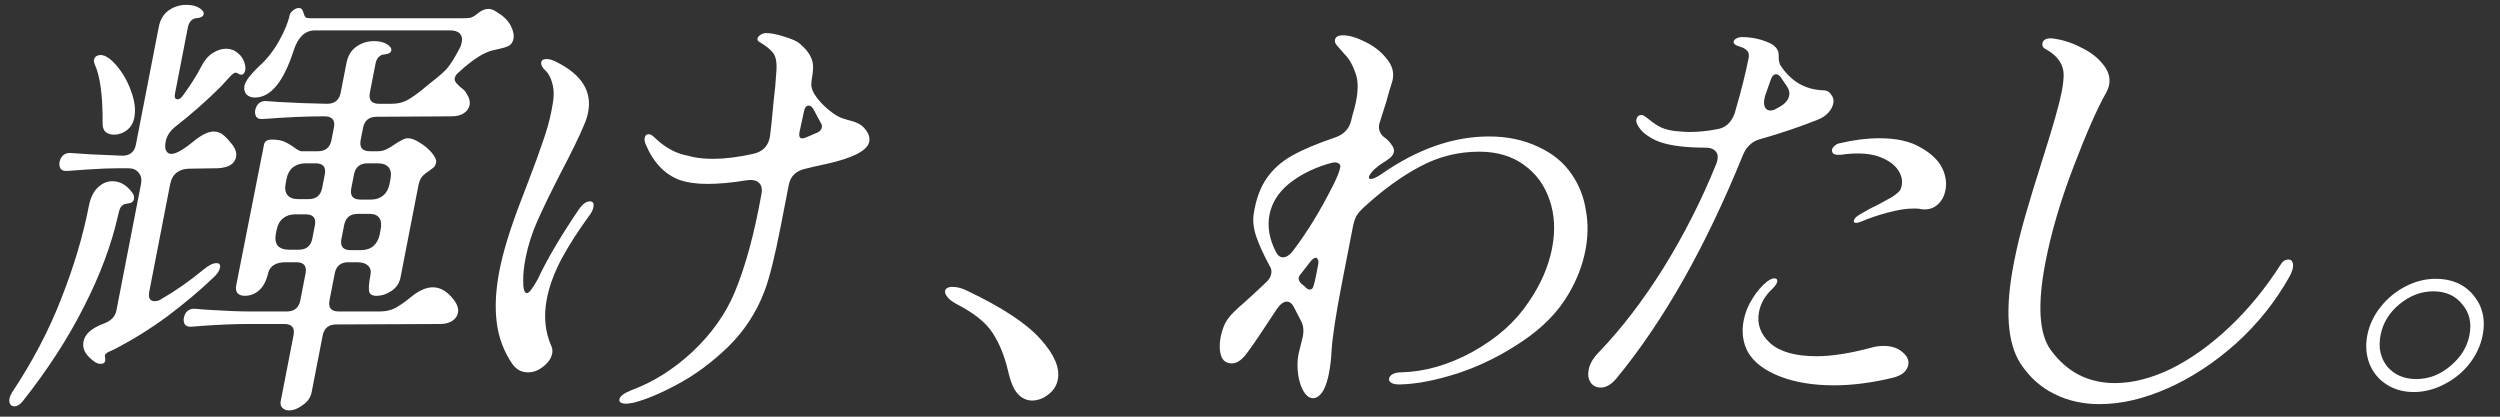
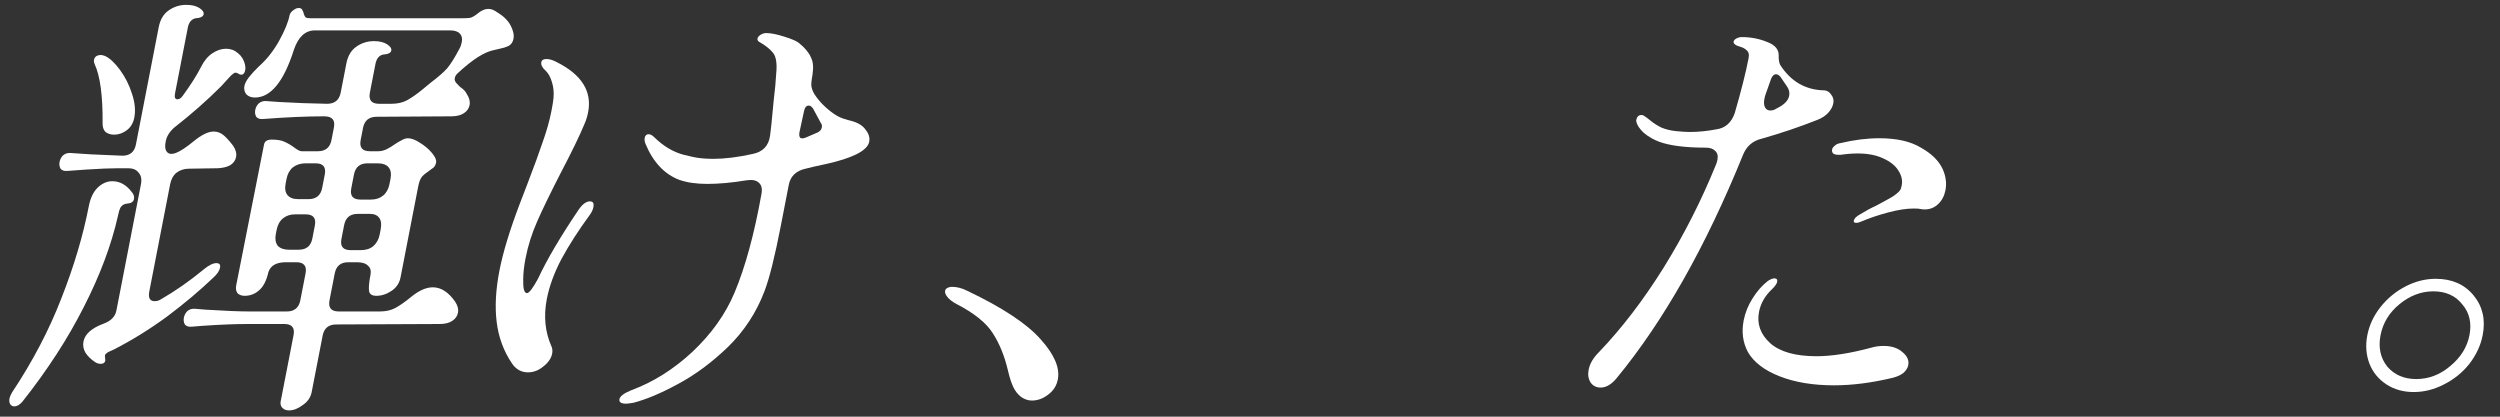
<svg xmlns="http://www.w3.org/2000/svg" width="318" height="53" viewBox="0 0 318 53" fill="none">
  <rect x="0" y="0" width="318" height="53" fill="#333333" stroke="none" />
  <path d="M309.826 35.463C311.875 35.463 313.478 36.165 314.636 37.569C315.794 38.974 316.181 40.663 315.797 42.637C315.546 43.927 314.982 45.142 314.103 46.28C313.232 47.381 312.153 48.254 310.868 48.899C309.621 49.545 308.34 49.867 307.026 49.867C305.711 49.867 304.556 49.545 303.56 48.899C302.564 48.254 301.844 47.381 301.401 46.28C300.965 45.142 300.872 43.927 301.123 42.637C301.374 41.346 301.935 40.151 302.806 39.05C303.678 37.949 304.737 37.076 305.983 36.431C307.23 35.785 308.511 35.463 309.826 35.463ZM307.347 48.216C308.932 48.216 310.373 47.666 311.67 46.565C313.005 45.464 313.82 44.155 314.115 42.637C314.418 41.08 314.112 39.771 313.197 38.708C312.328 37.607 311.101 37.057 309.516 37.057C307.969 37.057 306.528 37.607 305.193 38.708C303.904 39.771 303.108 41.08 302.805 42.637C302.503 44.193 302.786 45.521 303.654 46.622C304.569 47.685 305.8 48.216 307.347 48.216Z" fill="white" />
-   <path d="M257.031 46.281C255.304 43.624 255.013 39.353 256.157 33.47C256.54 31.497 257.028 29.485 257.62 27.435C258.211 25.386 258.954 22.956 259.848 20.148C261.148 16.048 261.945 13.24 262.24 11.721C262.41 10.848 262.496 10.108 262.498 9.501C262.485 8.172 261.729 7.091 260.229 6.256C259.871 6.104 259.73 5.838 259.804 5.459C259.84 5.269 259.967 5.117 260.182 5.003C260.398 4.889 260.695 4.851 261.074 4.889C262.321 5.041 263.523 5.421 264.681 6.028C265.885 6.597 266.827 7.318 267.508 8.191C268.197 9.026 268.452 9.899 268.275 10.81C268.216 11.114 268.096 11.437 267.913 11.778C266.802 13.714 265.42 16.846 263.767 21.172C262.121 25.462 260.93 29.504 260.192 33.3C259.137 38.727 259.357 42.466 260.854 44.516C262.898 47.324 265.622 48.729 269.025 48.729C271.267 48.729 273.647 48.121 276.165 46.907C278.69 45.654 281.159 43.889 283.574 41.612C285.989 39.334 288.168 36.678 290.111 33.641C290.347 33.224 290.678 33.015 291.103 33.015C291.335 33.015 291.491 33.11 291.57 33.3C291.688 33.489 291.713 33.755 291.647 34.097C291.58 34.438 291.429 34.818 291.194 35.235C289.421 38.386 287.174 41.194 284.452 43.661C281.737 46.091 278.855 47.989 275.805 49.355C272.755 50.721 269.839 51.405 267.055 51.405C264.928 51.405 263.002 50.968 261.277 50.095C259.583 49.26 258.168 47.989 257.031 46.281Z" fill="white" />
  <path d="M208.15 15.479C208.119 15.441 208.114 15.365 208.136 15.251C208.173 15.061 208.241 14.909 208.341 14.796C208.479 14.682 208.625 14.625 208.78 14.625C208.935 14.625 209.078 14.682 209.211 14.796C209.351 14.872 209.604 15.061 209.97 15.365C210.336 15.669 210.784 15.953 211.312 16.219C211.848 16.447 212.456 16.599 213.138 16.674C213.896 16.75 214.488 16.788 214.913 16.788C216.035 16.788 217.178 16.674 218.344 16.447C219.456 16.295 220.227 15.612 220.656 14.397C221.473 11.588 222.062 9.254 222.423 7.394C222.512 6.939 222.439 6.616 222.206 6.426C221.979 6.199 221.719 6.047 221.424 5.971C221.168 5.895 221.005 5.838 220.935 5.8C220.617 5.648 220.476 5.477 220.513 5.288C220.542 5.136 220.665 5.003 220.88 4.889C221.096 4.775 221.32 4.718 221.552 4.718C222.712 4.718 223.792 4.927 224.794 5.345C225.803 5.724 226.288 6.312 226.249 7.11C226.238 7.565 226.299 7.945 226.433 8.248C227.799 10.374 229.677 11.456 232.067 11.493C232.446 11.531 232.738 11.721 232.942 12.063C233.192 12.366 233.277 12.727 233.196 13.145C233.115 13.562 232.902 13.961 232.557 14.34C232.213 14.72 231.748 15.023 231.162 15.251C228.858 16.162 226.5 16.959 224.085 17.642C222.951 17.908 222.161 18.591 221.715 19.692C216.968 31.383 211.608 40.853 205.637 48.102C204.979 48.899 204.302 49.298 203.606 49.298C203.065 49.298 202.641 49.089 202.336 48.672C202.038 48.216 201.951 47.666 202.077 47.02C202.224 46.261 202.658 45.521 203.378 44.8C206.289 41.764 209.035 38.177 211.618 34.039C214.208 29.864 216.433 25.48 218.293 20.888C218.361 20.736 218.417 20.546 218.461 20.318C218.557 19.825 218.457 19.445 218.161 19.18C217.903 18.914 217.503 18.781 216.962 18.781C214.41 18.781 212.447 18.534 211.074 18.041C210.352 17.775 209.691 17.396 209.091 16.902C208.537 16.371 208.223 15.896 208.15 15.479ZM224.623 11.892C224.555 12.044 224.491 12.272 224.432 12.575C224.344 13.031 224.37 13.391 224.512 13.657C224.654 13.923 224.879 14.056 225.189 14.056C225.459 14.056 225.706 13.98 225.929 13.828L226.252 13.657C227.029 13.239 227.473 12.746 227.584 12.177C227.665 11.759 227.568 11.361 227.294 10.981L226.483 9.785C226.295 9.558 226.104 9.444 225.911 9.444C225.64 9.444 225.426 9.653 225.267 10.07L224.623 11.892ZM234.067 18.212C235.811 17.794 237.475 17.585 239.06 17.585C241.264 17.585 243.024 17.984 244.338 18.781C245.699 19.54 246.623 20.451 247.113 21.514C247.516 22.425 247.632 23.317 247.463 24.19C247.323 24.911 247.015 25.499 246.54 25.955C246.064 26.41 245.498 26.638 244.841 26.638C244.57 26.638 244.381 26.619 244.272 26.581C244.125 26.543 243.838 26.524 243.413 26.524C242.485 26.524 241.388 26.695 240.123 27.037C238.858 27.378 237.741 27.758 236.77 28.175C236.516 28.289 236.292 28.346 236.099 28.346C235.867 28.346 235.769 28.251 235.806 28.061C235.858 27.796 236.122 27.53 236.599 27.264C237.345 26.809 238.014 26.448 238.607 26.183C239.469 25.727 240.162 25.348 240.685 25.044C241.215 24.702 241.564 24.399 241.732 24.133C241.793 24.019 241.849 23.829 241.9 23.564C242.018 22.956 241.885 22.349 241.501 21.742C241.123 21.096 240.473 20.565 239.548 20.148C238.663 19.73 237.582 19.521 236.306 19.521C235.61 19.521 234.884 19.578 234.127 19.692H233.837C233.566 19.692 233.345 19.635 233.174 19.521C233.049 19.369 233.005 19.199 233.042 19.009C233.071 18.857 233.178 18.705 233.362 18.553C233.554 18.363 233.789 18.25 234.067 18.212ZM222.344 44.8C221.691 43.586 221.509 42.238 221.796 40.758C221.988 39.771 222.362 38.841 222.919 37.968C223.482 37.057 224.129 36.317 224.858 35.748C225.212 35.52 225.485 35.406 225.679 35.406C225.988 35.406 226.113 35.558 226.054 35.861C226.01 36.089 225.796 36.393 225.413 36.772C224.516 37.607 223.96 38.575 223.747 39.676C223.451 41.194 223.928 42.523 225.176 43.661C226.431 44.762 228.393 45.312 231.061 45.312C232.994 45.312 235.307 44.952 237.999 44.231C238.493 44.079 239.029 44.003 239.609 44.003C240.615 44.003 241.414 44.269 242.006 44.8C242.607 45.294 242.848 45.844 242.73 46.451C242.663 46.793 242.465 47.115 242.135 47.419C241.813 47.685 241.367 47.894 240.796 48.045C238.118 48.691 235.62 49.013 233.3 49.013C230.632 49.013 228.327 48.634 226.387 47.874C224.446 47.115 223.099 46.091 222.344 44.8Z" fill="white" />
-   <path d="M167.461 50.551C166.914 50.778 166.426 50.608 165.995 50.038C165.596 49.507 165.314 48.767 165.151 47.818C164.994 46.831 165.001 45.901 165.171 45.028L165.719 42.808C165.851 42.124 165.811 41.536 165.598 41.043C165.629 41.081 165.278 40.397 164.546 38.993C164.318 38.575 164.03 38.367 163.682 38.367C163.295 38.367 162.892 38.651 162.472 39.221L161.076 41.327C159.811 43.263 158.899 44.572 158.341 45.256C157.79 45.901 157.244 46.224 156.703 46.224C156.007 46.224 155.547 45.901 155.325 45.256C155.109 44.572 155.09 43.775 155.267 42.864C155.459 41.878 155.788 41.081 156.254 40.473C156.575 40.018 157.268 39.335 158.335 38.424C159.554 37.323 160.474 36.469 161.095 35.862C161.424 35.558 161.626 35.216 161.7 34.837C161.774 34.457 161.705 34.116 161.493 33.812C160.753 32.446 160.197 31.231 159.823 30.168C159.45 29.105 159.332 28.119 159.471 27.207C159.748 25.386 160.29 23.886 161.099 22.71C161.908 21.533 162.985 20.565 164.332 19.806C165.678 19.047 167.469 18.288 169.704 17.529C170.899 17.149 171.623 16.409 171.876 15.308C171.935 15.005 172.077 14.473 172.302 13.714C172.787 11.816 172.823 10.336 172.411 9.273C172.038 8.21 171.574 7.413 171.02 6.882C170.512 6.313 170.18 5.933 170.023 5.743C169.835 5.516 169.764 5.288 169.808 5.06C169.882 4.681 170.228 4.491 170.847 4.491C171.62 4.491 172.57 4.775 173.697 5.345C174.862 5.914 175.797 6.673 176.502 7.622C177.214 8.533 177.39 9.52 177.028 10.583C176.855 11.076 176.627 11.854 176.343 12.917L175.588 15.308L175.441 15.764C175.294 16.523 175.562 17.13 176.247 17.586C176.551 17.813 176.836 18.136 177.103 18.553C177.283 18.819 177.348 19.085 177.296 19.351C177.244 19.616 177.08 19.863 176.804 20.091C176.574 20.28 176.128 20.584 175.467 21.002C175.467 21.002 175.237 21.192 174.776 21.571C174.386 21.989 174.172 22.292 174.135 22.482C174.099 22.672 174.177 22.767 174.37 22.767C174.641 22.767 175.064 22.577 175.641 22.197C180.251 18.971 184.837 17.358 189.399 17.358C191.719 17.358 193.8 17.794 195.641 18.667C197.489 19.502 198.923 20.679 199.943 22.197C200.876 23.564 201.47 25.082 201.725 26.752C202.027 28.384 202.004 30.092 201.657 31.876C201.296 33.736 200.594 35.558 199.551 37.342C198.212 39.657 196.232 41.688 193.611 43.434C191.029 45.18 188.311 46.527 185.459 47.476C182.614 48.387 180.144 48.862 178.048 48.9H177.932C177.507 48.9 177.174 48.824 176.933 48.672C176.73 48.52 176.647 48.349 176.684 48.159C176.728 47.932 176.881 47.742 177.143 47.59C177.443 47.438 177.806 47.362 178.231 47.362C181.262 47.286 184.293 46.413 187.324 44.743C190.402 43.035 192.76 40.948 194.4 38.48C195.956 36.241 196.963 33.945 197.421 31.591C197.856 29.352 197.752 27.302 197.108 25.443C196.471 23.545 195.371 22.046 193.806 20.945C192.28 19.844 190.396 19.294 188.153 19.294C185.485 19.294 182.985 19.92 180.654 21.172C178.33 22.387 175.945 24.114 173.499 26.354C173.077 26.733 172.752 27.113 172.524 27.492C172.334 27.872 172.187 28.327 172.084 28.859L170.678 36.089C169.933 39.923 169.5 42.751 169.377 44.572C169.333 45.597 169.222 46.565 169.045 47.476C168.713 49.184 168.185 50.209 167.461 50.551ZM162.3 32.047C162.521 32.502 162.825 32.73 163.211 32.73C163.598 32.73 163.994 32.483 164.399 31.99C166.21 29.637 167.935 26.828 169.575 23.564C170.076 22.577 170.379 21.818 170.482 21.286C170.519 21.097 170.471 20.945 170.338 20.831C170.206 20.717 170.024 20.66 169.792 20.66C169.598 20.66 169.255 20.736 168.761 20.888C166.826 21.495 165.191 22.349 163.855 23.45C162.559 24.551 161.766 25.841 161.479 27.321C161.184 28.84 161.457 30.415 162.3 32.047ZM167.685 33.584C167.73 33.356 167.709 33.167 167.622 33.015C167.574 32.863 167.492 32.787 167.376 32.787C167.183 32.787 166.96 32.939 166.708 33.243L165.47 34.837C165.324 34.989 165.233 35.159 165.196 35.349C165.159 35.539 165.25 35.767 165.469 36.032C165.805 36.298 165.988 36.45 166.019 36.488C166.207 36.716 166.397 36.83 166.591 36.83C166.861 36.83 167.03 36.659 167.096 36.317C167.186 36.051 167.287 35.634 167.398 35.065L167.685 33.584Z" fill="white" />
  <path d="M121.126 36.488C121.745 36.488 122.389 36.659 123.057 37C127.516 39.126 130.617 41.175 132.36 43.149C134.11 45.085 134.841 46.793 134.554 48.273C134.399 49.07 133.983 49.715 133.307 50.209C132.67 50.702 131.984 50.949 131.249 50.949C130.785 50.949 130.332 50.797 129.888 50.494C129.452 50.152 129.111 49.715 128.867 49.184C128.622 48.653 128.395 47.932 128.185 47.021C127.759 45.237 127.129 43.7 126.297 42.409C125.473 41.081 123.919 39.828 121.634 38.651C121.144 38.386 120.774 38.101 120.524 37.797C120.274 37.494 120.171 37.228 120.215 37C120.244 36.848 120.325 36.734 120.455 36.659C120.632 36.545 120.856 36.488 121.126 36.488Z" fill="white" />
  <path d="M82.096 18.269C81.993 18.003 81.963 17.756 82.008 17.529C82.067 17.225 82.232 17.073 82.502 17.073C82.734 17.073 82.979 17.206 83.237 17.472C84.407 18.61 85.656 19.351 86.981 19.692C87.129 19.73 87.535 19.825 88.202 19.977C88.907 20.129 89.762 20.205 90.768 20.205C92.198 20.205 93.863 19.996 95.761 19.578C97.05 19.313 97.781 18.535 97.955 17.244L98.127 15.764C98.212 14.929 98.307 13.942 98.412 12.803C98.564 11.627 98.683 10.317 98.77 8.875C98.822 7.812 98.656 7.072 98.273 6.654C97.898 6.199 97.31 5.743 96.509 5.288C96.377 5.174 96.325 5.041 96.355 4.889C96.384 4.737 96.51 4.586 96.733 4.434C96.956 4.282 97.203 4.206 97.473 4.206C98.053 4.206 98.817 4.358 99.763 4.662C100.748 4.965 101.388 5.25 101.685 5.516C102.417 6.123 102.902 6.711 103.14 7.281C103.423 7.812 103.496 8.533 103.357 9.444C103.247 10.013 103.193 10.488 103.197 10.867C103.239 11.247 103.378 11.627 103.613 12.006C104.209 12.917 105.018 13.733 106.037 14.454C106.411 14.72 106.815 14.929 107.25 15.081C107.723 15.232 108.052 15.327 108.238 15.365C109.122 15.593 109.744 15.973 110.105 16.504C110.512 16.997 110.663 17.51 110.56 18.041C110.449 18.61 109.901 19.142 108.916 19.635C107.977 20.091 106.74 20.489 105.204 20.831C103.791 21.134 102.881 21.343 102.472 21.457C101.26 21.723 100.548 22.406 100.334 23.507L99.316 28.745C98.556 32.654 97.862 35.425 97.236 37.057C96.209 39.752 94.669 42.105 92.615 44.117C90.569 46.091 88.446 47.666 86.245 48.843C84.083 50.019 82.188 50.816 80.56 51.234C80.081 51.31 79.784 51.348 79.668 51.348C79.011 51.348 78.719 51.158 78.793 50.778C78.866 50.399 79.365 50.019 80.29 49.64C83.08 48.615 85.678 46.983 88.086 44.743C90.5 42.466 92.283 39.961 93.433 37.228C94.802 33.964 95.942 29.789 96.853 24.702C96.986 24.019 96.869 23.526 96.503 23.222C96.175 22.919 95.653 22.824 94.934 22.938C93.097 23.241 91.443 23.393 89.974 23.393C88.582 23.393 87.397 23.222 86.419 22.881C84.51 22.159 83.069 20.622 82.096 18.269ZM67.042 23.507C67.902 21.267 68.562 19.465 69.021 18.098C69.526 16.694 69.9 15.365 70.144 14.113C70.291 13.354 70.379 12.803 70.407 12.461C70.469 11.74 70.405 11.076 70.214 10.469C70.03 9.824 69.759 9.33 69.4 8.989C68.971 8.609 68.79 8.248 68.856 7.907C68.908 7.641 69.127 7.508 69.513 7.508C69.9 7.508 70.338 7.641 70.828 7.907C73.998 9.501 75.325 11.627 74.808 14.283C74.705 14.815 74.551 15.308 74.347 15.764C73.757 17.206 72.725 19.332 71.251 22.14C70.006 24.57 69.038 26.562 68.349 28.119C67.66 29.675 67.161 31.25 66.851 32.844C66.651 33.869 66.552 34.78 66.552 35.577C66.523 36.716 66.683 37.285 67.031 37.285C67.302 37.285 67.768 36.678 68.43 35.463C69.559 33.034 71.291 30.092 73.625 26.638C74.106 25.955 74.578 25.613 75.042 25.613C75.429 25.613 75.574 25.86 75.478 26.354C75.419 26.657 75.283 26.961 75.069 27.265C73.596 29.276 72.376 31.174 71.411 32.958C70.491 34.704 69.873 36.393 69.556 38.025C69.128 40.227 69.332 42.257 70.169 44.117C70.272 44.383 70.294 44.667 70.236 44.971C70.117 45.578 69.74 46.129 69.103 46.622C68.504 47.116 67.857 47.362 67.161 47.362C66.31 47.362 65.63 46.983 65.12 46.224C64.069 44.667 63.422 42.921 63.18 40.986C62.938 39.05 63.053 36.867 63.525 34.438C63.975 32.123 64.834 29.295 66.102 25.955L67.042 23.507ZM101.698 16.789C101.631 17.13 101.661 17.377 101.786 17.529C101.957 17.643 102.212 17.624 102.551 17.472C102.72 17.396 103.205 17.187 104.007 16.846C104.307 16.694 104.483 16.485 104.534 16.219C104.579 15.992 104.538 15.802 104.413 15.65L103.433 13.828C103.253 13.562 103.066 13.429 102.873 13.429C102.563 13.429 102.361 13.676 102.265 14.17L101.698 16.789Z" fill="white" />
  <path d="M8.573 21.742C8.179 21.78 7.888 21.685 7.7 21.457C7.558 21.191 7.517 20.907 7.576 20.603C7.642 20.262 7.794 19.977 8.032 19.749C8.308 19.521 8.636 19.427 9.015 19.464L11.592 19.635L15.561 19.806C16.528 19.806 17.103 19.332 17.288 18.383L20.187 3.466C20.372 2.517 20.779 1.815 21.409 1.359C22.084 0.866 22.848 0.619 23.698 0.619C24.395 0.619 24.949 0.752 25.361 1.018C25.773 1.283 25.954 1.549 25.902 1.815C25.843 2.118 25.5 2.289 24.875 2.327C24.635 2.365 24.416 2.498 24.217 2.726C24.057 2.953 23.951 3.2 23.899 3.466L22.261 11.892C22.165 12.386 22.272 12.632 22.581 12.632C22.813 12.632 23.036 12.48 23.25 12.177C24.25 10.81 25.031 9.577 25.593 8.476C25.973 7.717 26.451 7.148 27.027 6.768C27.604 6.388 28.182 6.199 28.762 6.199C29.342 6.199 29.846 6.388 30.275 6.768C30.712 7.11 31.006 7.584 31.159 8.191C31.223 8.457 31.233 8.704 31.189 8.932C31.115 9.311 30.943 9.501 30.672 9.501C30.556 9.501 30.412 9.444 30.241 9.33C30.07 9.216 29.896 9.216 29.719 9.33C29.542 9.444 29.305 9.672 29.006 10.013C28.708 10.355 28.413 10.678 28.122 10.981C26.299 12.803 24.316 14.549 22.174 16.219C21.568 16.75 21.203 17.339 21.077 17.984C20.974 18.515 20.993 18.914 21.135 19.18C21.276 19.445 21.502 19.578 21.811 19.578C21.927 19.578 22.109 19.54 22.355 19.464C22.941 19.237 23.694 18.743 24.615 17.984C25.628 17.149 26.483 16.732 27.178 16.732C27.642 16.732 28.058 16.883 28.424 17.187C28.79 17.491 29.204 17.946 29.666 18.553C29.996 19.047 30.116 19.521 30.028 19.977C29.947 20.394 29.706 20.736 29.306 21.002C28.914 21.229 28.386 21.362 27.721 21.4L24.056 21.457C23.437 21.457 22.901 21.628 22.448 21.97C22.034 22.311 21.764 22.805 21.639 23.45L18.994 37.057C18.831 37.892 19.059 38.31 19.678 38.31C19.988 38.31 20.277 38.215 20.546 38.025C22.33 37 24.12 35.748 25.916 34.267C26.561 33.736 27.096 33.47 27.521 33.47C27.907 33.47 28.064 33.66 27.99 34.04C27.909 34.457 27.611 34.894 27.098 35.349C25.388 36.981 23.447 38.613 21.274 40.245C19.108 41.84 16.844 43.244 14.481 44.459C14.396 44.497 14.227 44.572 13.973 44.686C13.765 44.762 13.588 44.876 13.442 45.028C13.343 45.142 13.317 45.275 13.365 45.426L13.392 45.882C13.341 46.148 13.141 46.281 12.793 46.281C12.561 46.281 12.324 46.205 12.083 46.053C11.569 45.711 11.164 45.313 10.866 44.857C10.606 44.402 10.524 43.927 10.62 43.434C10.805 42.485 11.668 41.726 13.209 41.156C14.126 40.815 14.658 40.264 14.806 39.505L17.927 23.45C18.052 22.805 17.955 22.311 17.634 21.97C17.36 21.59 16.914 21.4 16.295 21.4H15.077C14.033 21.4 12.649 21.457 10.926 21.571L8.573 21.742ZM24.383 41.555C23.989 41.593 23.698 41.498 23.511 41.27C23.369 41.005 23.328 40.72 23.387 40.416C23.453 40.075 23.605 39.79 23.843 39.562C24.119 39.334 24.447 39.24 24.826 39.278L26.196 39.392C28.602 39.543 30.463 39.619 31.778 39.619H36.476C37.442 39.619 38.018 39.145 38.202 38.196L38.866 34.78C39.051 33.831 38.66 33.356 37.693 33.356H36.359C35.16 33.356 34.422 33.774 34.144 34.609C33.891 35.71 33.488 36.488 32.936 36.943C32.422 37.399 31.817 37.627 31.121 37.627C30.734 37.627 30.428 37.513 30.201 37.285C30.021 37.019 29.968 36.697 30.041 36.317L33.586 18.383C33.667 17.965 33.997 17.756 34.577 17.756C35.273 17.756 35.816 17.851 36.204 18.041C36.631 18.231 37.047 18.478 37.452 18.781C37.857 19.085 38.156 19.237 38.35 19.237H40.438C41.404 19.237 41.98 18.762 42.164 17.813L42.474 16.219C42.659 15.27 42.248 14.796 41.243 14.796C39 14.796 36.407 14.91 33.462 15.137C33.068 15.175 32.778 15.081 32.59 14.853C32.448 14.587 32.407 14.302 32.466 13.999C32.532 13.657 32.684 13.372 32.922 13.145C33.198 12.917 33.526 12.822 33.905 12.86L35.507 12.974C37.457 13.088 39.491 13.164 41.611 13.202C42.577 13.202 43.153 12.727 43.337 11.778L44.057 8.078C44.241 7.129 44.648 6.426 45.278 5.971C45.954 5.478 46.717 5.231 47.568 5.231C48.264 5.231 48.818 5.364 49.231 5.629C49.643 5.895 49.823 6.161 49.772 6.426C49.713 6.73 49.37 6.901 48.744 6.939C48.505 6.977 48.285 7.11 48.087 7.337C47.926 7.565 47.82 7.812 47.769 8.078L47.049 11.778C46.865 12.727 47.256 13.202 48.223 13.202H49.789C50.562 13.202 51.23 13.05 51.791 12.746C52.399 12.405 53.048 11.949 53.739 11.38L54.775 10.526C55.727 9.805 56.425 9.197 56.869 8.704C57.32 8.172 57.854 7.318 58.469 6.142C58.583 5.952 58.673 5.686 58.74 5.345C58.828 4.889 58.744 4.529 58.486 4.263C58.228 3.997 57.81 3.864 57.23 3.864H40.062C38.824 3.864 37.927 4.699 37.371 6.37C36.086 10.393 34.438 12.405 32.428 12.405C31.964 12.405 31.603 12.272 31.345 12.006C31.095 11.702 31.01 11.342 31.091 10.924C31.15 10.621 31.337 10.26 31.65 9.843C32.009 9.387 32.426 8.932 32.901 8.476C33.929 7.565 34.8 6.464 35.515 5.174C36.23 3.883 36.676 2.783 36.853 1.872C36.936 1.644 37.089 1.454 37.312 1.302C37.542 1.113 37.773 1.018 38.005 1.018C38.237 1.018 38.393 1.113 38.472 1.302C38.558 1.454 38.622 1.625 38.662 1.815C38.71 1.967 38.781 2.099 38.875 2.213C39.014 2.289 39.239 2.327 39.548 2.327H58.456C59.075 2.327 59.523 2.308 59.801 2.27C60.087 2.194 60.414 2.005 60.782 1.701C61.243 1.321 61.685 1.132 62.111 1.132C62.459 1.132 62.82 1.264 63.193 1.53C64.025 2.024 64.611 2.593 64.949 3.238C65.288 3.883 65.409 4.453 65.313 4.946C65.232 5.364 65.019 5.667 64.672 5.857C64.334 6.009 63.963 6.123 63.562 6.199C63.199 6.275 62.956 6.332 62.833 6.37C61.628 6.597 60.106 7.565 58.266 9.273C58.036 9.463 57.895 9.691 57.843 9.956C57.799 10.184 57.89 10.412 58.117 10.64C58.343 10.867 58.472 11 58.503 11.038C58.947 11.342 59.236 11.645 59.37 11.949C59.7 12.443 59.82 12.917 59.731 13.372C59.65 13.79 59.41 14.132 59.01 14.397C58.611 14.663 58.082 14.796 57.425 14.796L47.902 14.853C46.935 14.853 46.359 15.327 46.175 16.276L45.876 17.813C45.692 18.762 46.083 19.237 47.05 19.237H48.094C48.442 19.237 48.785 19.161 49.124 19.009C49.509 18.819 49.859 18.61 50.174 18.383C50.443 18.193 50.727 18.022 51.027 17.87C51.335 17.68 51.624 17.586 51.895 17.586C52.32 17.586 52.824 17.775 53.408 18.155C54.03 18.535 54.545 18.971 54.951 19.464C55.358 19.958 55.532 20.356 55.473 20.66C55.421 20.926 55.323 21.134 55.177 21.286C55.039 21.4 54.836 21.552 54.567 21.742C54.213 21.97 53.914 22.216 53.669 22.482C53.462 22.748 53.308 23.146 53.204 23.678L50.947 35.292C50.806 36.013 50.425 36.583 49.803 37C49.18 37.418 48.54 37.627 47.883 37.627C47.342 37.627 47.031 37.437 46.95 37.057C46.876 36.64 46.935 35.937 47.127 34.951C47.223 34.457 47.123 34.078 46.827 33.812C46.538 33.508 46.064 33.356 45.407 33.356H44.305C43.338 33.356 42.763 33.831 42.578 34.78L41.914 38.196C41.73 39.145 42.121 39.619 43.088 39.619H48.308C49.081 39.619 49.748 39.467 50.31 39.164C50.918 38.822 51.567 38.367 52.258 37.797C53.271 36.962 54.203 36.545 55.053 36.545C56.097 36.545 57.042 37.152 57.889 38.367C58.218 38.86 58.339 39.334 58.25 39.79C58.169 40.208 57.929 40.549 57.529 40.815C57.13 41.081 56.601 41.213 55.944 41.213L42.767 41.27C41.8 41.27 41.224 41.745 41.04 42.694L39.646 49.867C39.513 50.551 39.135 51.101 38.513 51.519C37.921 51.974 37.336 52.202 36.756 52.202C36.369 52.202 36.066 52.069 35.847 51.803C35.66 51.575 35.629 51.234 35.757 50.778L37.339 42.637C37.523 41.688 37.132 41.213 36.166 41.213H31.468C29.921 41.213 28.031 41.289 25.797 41.441L24.383 41.555ZM12.03 8.134C11.95 7.945 11.926 7.774 11.955 7.622C11.992 7.432 12.08 7.28 12.218 7.167C12.395 7.053 12.599 6.996 12.831 6.996C12.947 6.996 13.114 7.034 13.331 7.11C13.937 7.375 14.576 7.964 15.25 8.875C15.923 9.786 16.439 10.81 16.798 11.949C17.164 13.05 17.259 14.056 17.082 14.967C16.949 15.65 16.633 16.181 16.134 16.561C15.635 16.94 15.095 17.13 14.515 17.13C14.09 17.13 13.725 17.016 13.421 16.788C13.164 16.523 13.04 16.162 13.052 15.707C13.081 12.177 12.74 9.653 12.03 8.134ZM36.335 23.336C36.209 23.981 36.287 24.475 36.569 24.816C36.851 25.158 37.301 25.329 37.919 25.329H39.253C40.22 25.329 40.796 24.854 40.98 23.905L41.312 22.197C41.497 21.248 41.105 20.774 40.139 20.774H38.863C38.244 20.774 37.708 20.945 37.255 21.286C36.841 21.628 36.571 22.121 36.445 22.767L36.335 23.336ZM44.681 23.962C44.497 24.911 44.888 25.386 45.854 25.386H47.188C47.807 25.386 48.324 25.215 48.738 24.873C49.152 24.532 49.422 24.038 49.548 23.393L49.669 22.767C49.795 22.121 49.717 21.628 49.435 21.286C49.154 20.945 48.684 20.774 48.027 20.774H46.751C45.784 20.774 45.209 21.248 45.024 22.197L44.681 23.962ZM1.529 49.924C4.152 45.977 6.241 41.992 7.797 37.968C9.398 33.907 10.564 29.997 11.294 26.24C11.494 25.215 11.857 24.437 12.386 23.905C12.961 23.336 13.596 23.051 14.292 23.051C15.259 23.051 16.095 23.526 16.799 24.475C17.018 24.74 17.099 25.025 17.039 25.329C16.973 25.67 16.685 25.86 16.175 25.898C15.781 25.936 15.496 26.107 15.321 26.41C15.192 26.676 15.083 27.037 14.995 27.492C14.163 31.174 12.718 35.026 10.66 39.05C8.648 43.035 6.053 47.04 2.873 51.063C2.521 51.48 2.171 51.689 1.823 51.689C1.591 51.689 1.417 51.594 1.299 51.405C1.181 51.215 1.152 50.968 1.211 50.664C1.248 50.475 1.353 50.228 1.529 49.924ZM45.5 27.207C44.534 27.207 43.958 27.682 43.774 28.631L43.431 30.396C43.246 31.345 43.637 31.819 44.604 31.819H45.88C46.537 31.819 47.073 31.648 47.487 31.307C47.909 30.927 48.179 30.434 48.297 29.826L48.419 29.2C48.544 28.555 48.486 28.061 48.243 27.72C48 27.378 47.608 27.207 47.066 27.207H45.5ZM35.084 29.77C34.966 30.377 35.044 30.87 35.319 31.25C35.639 31.591 36.108 31.762 36.727 31.762H38.003C38.969 31.762 39.545 31.288 39.73 30.339L40.05 28.688C40.235 27.739 39.844 27.264 38.877 27.264H37.543C36.925 27.264 36.408 27.435 35.994 27.777C35.579 28.118 35.309 28.612 35.184 29.257L35.084 29.77Z" fill="white" />
</svg>